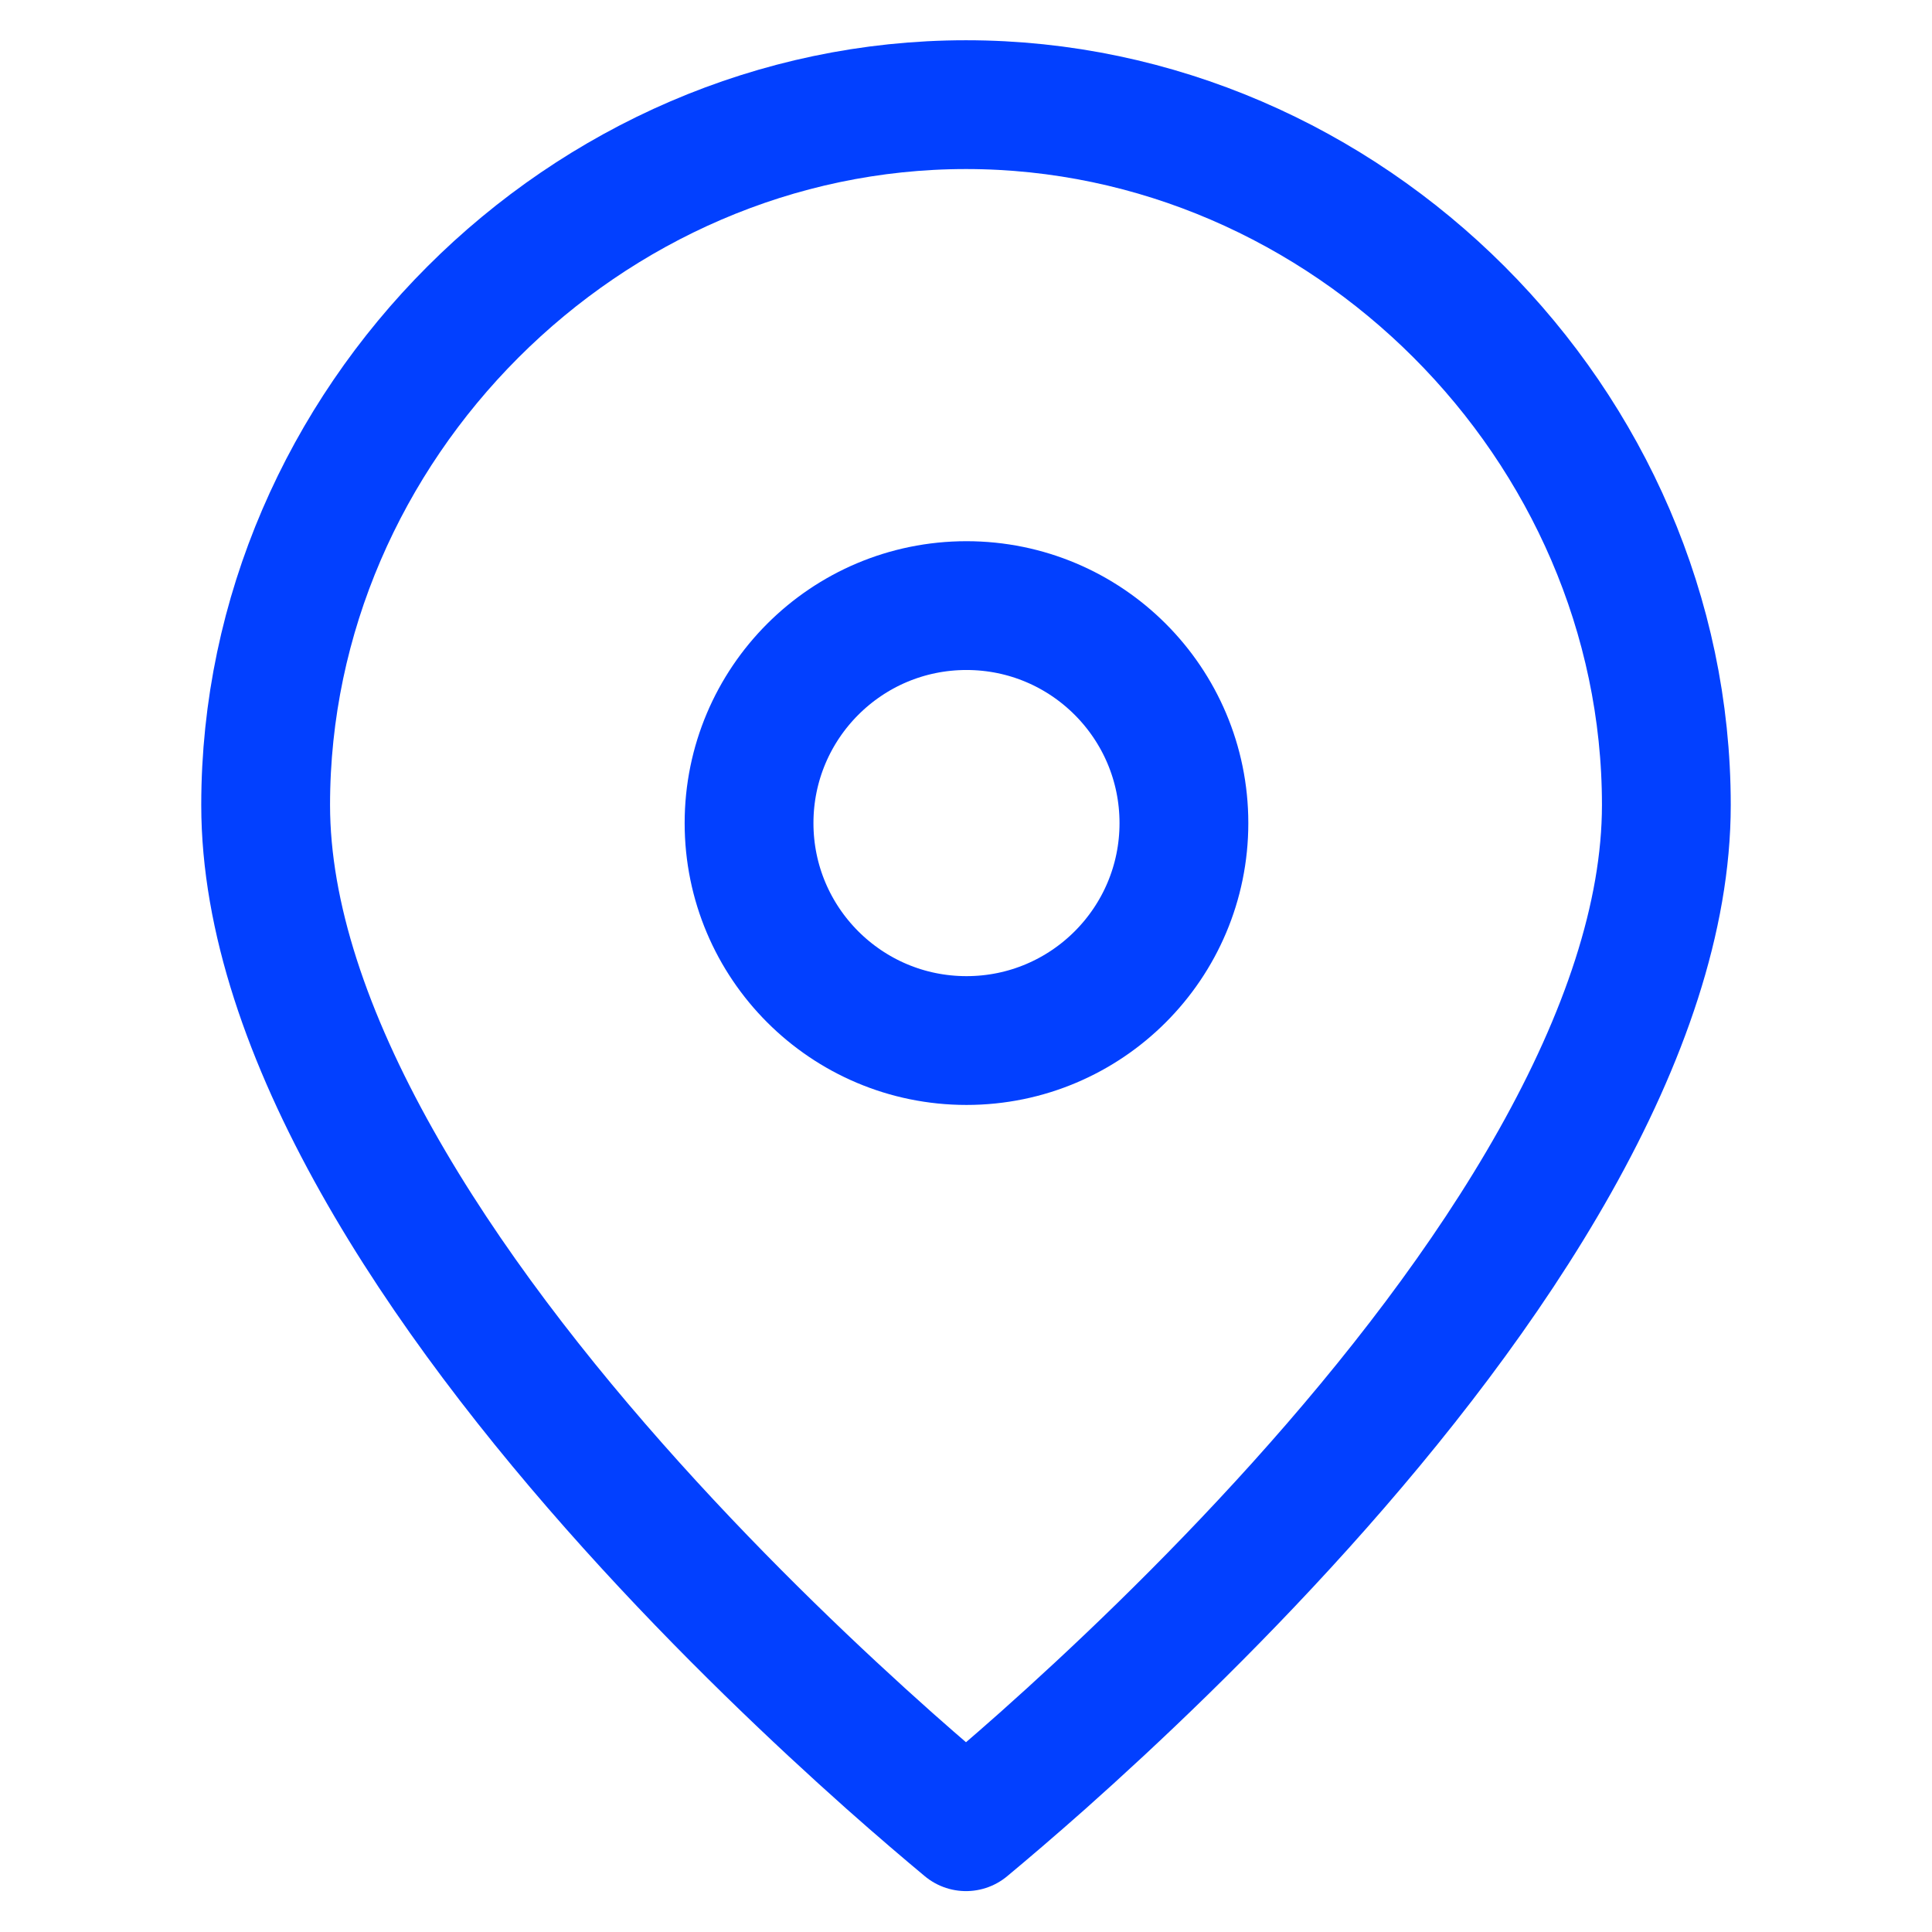
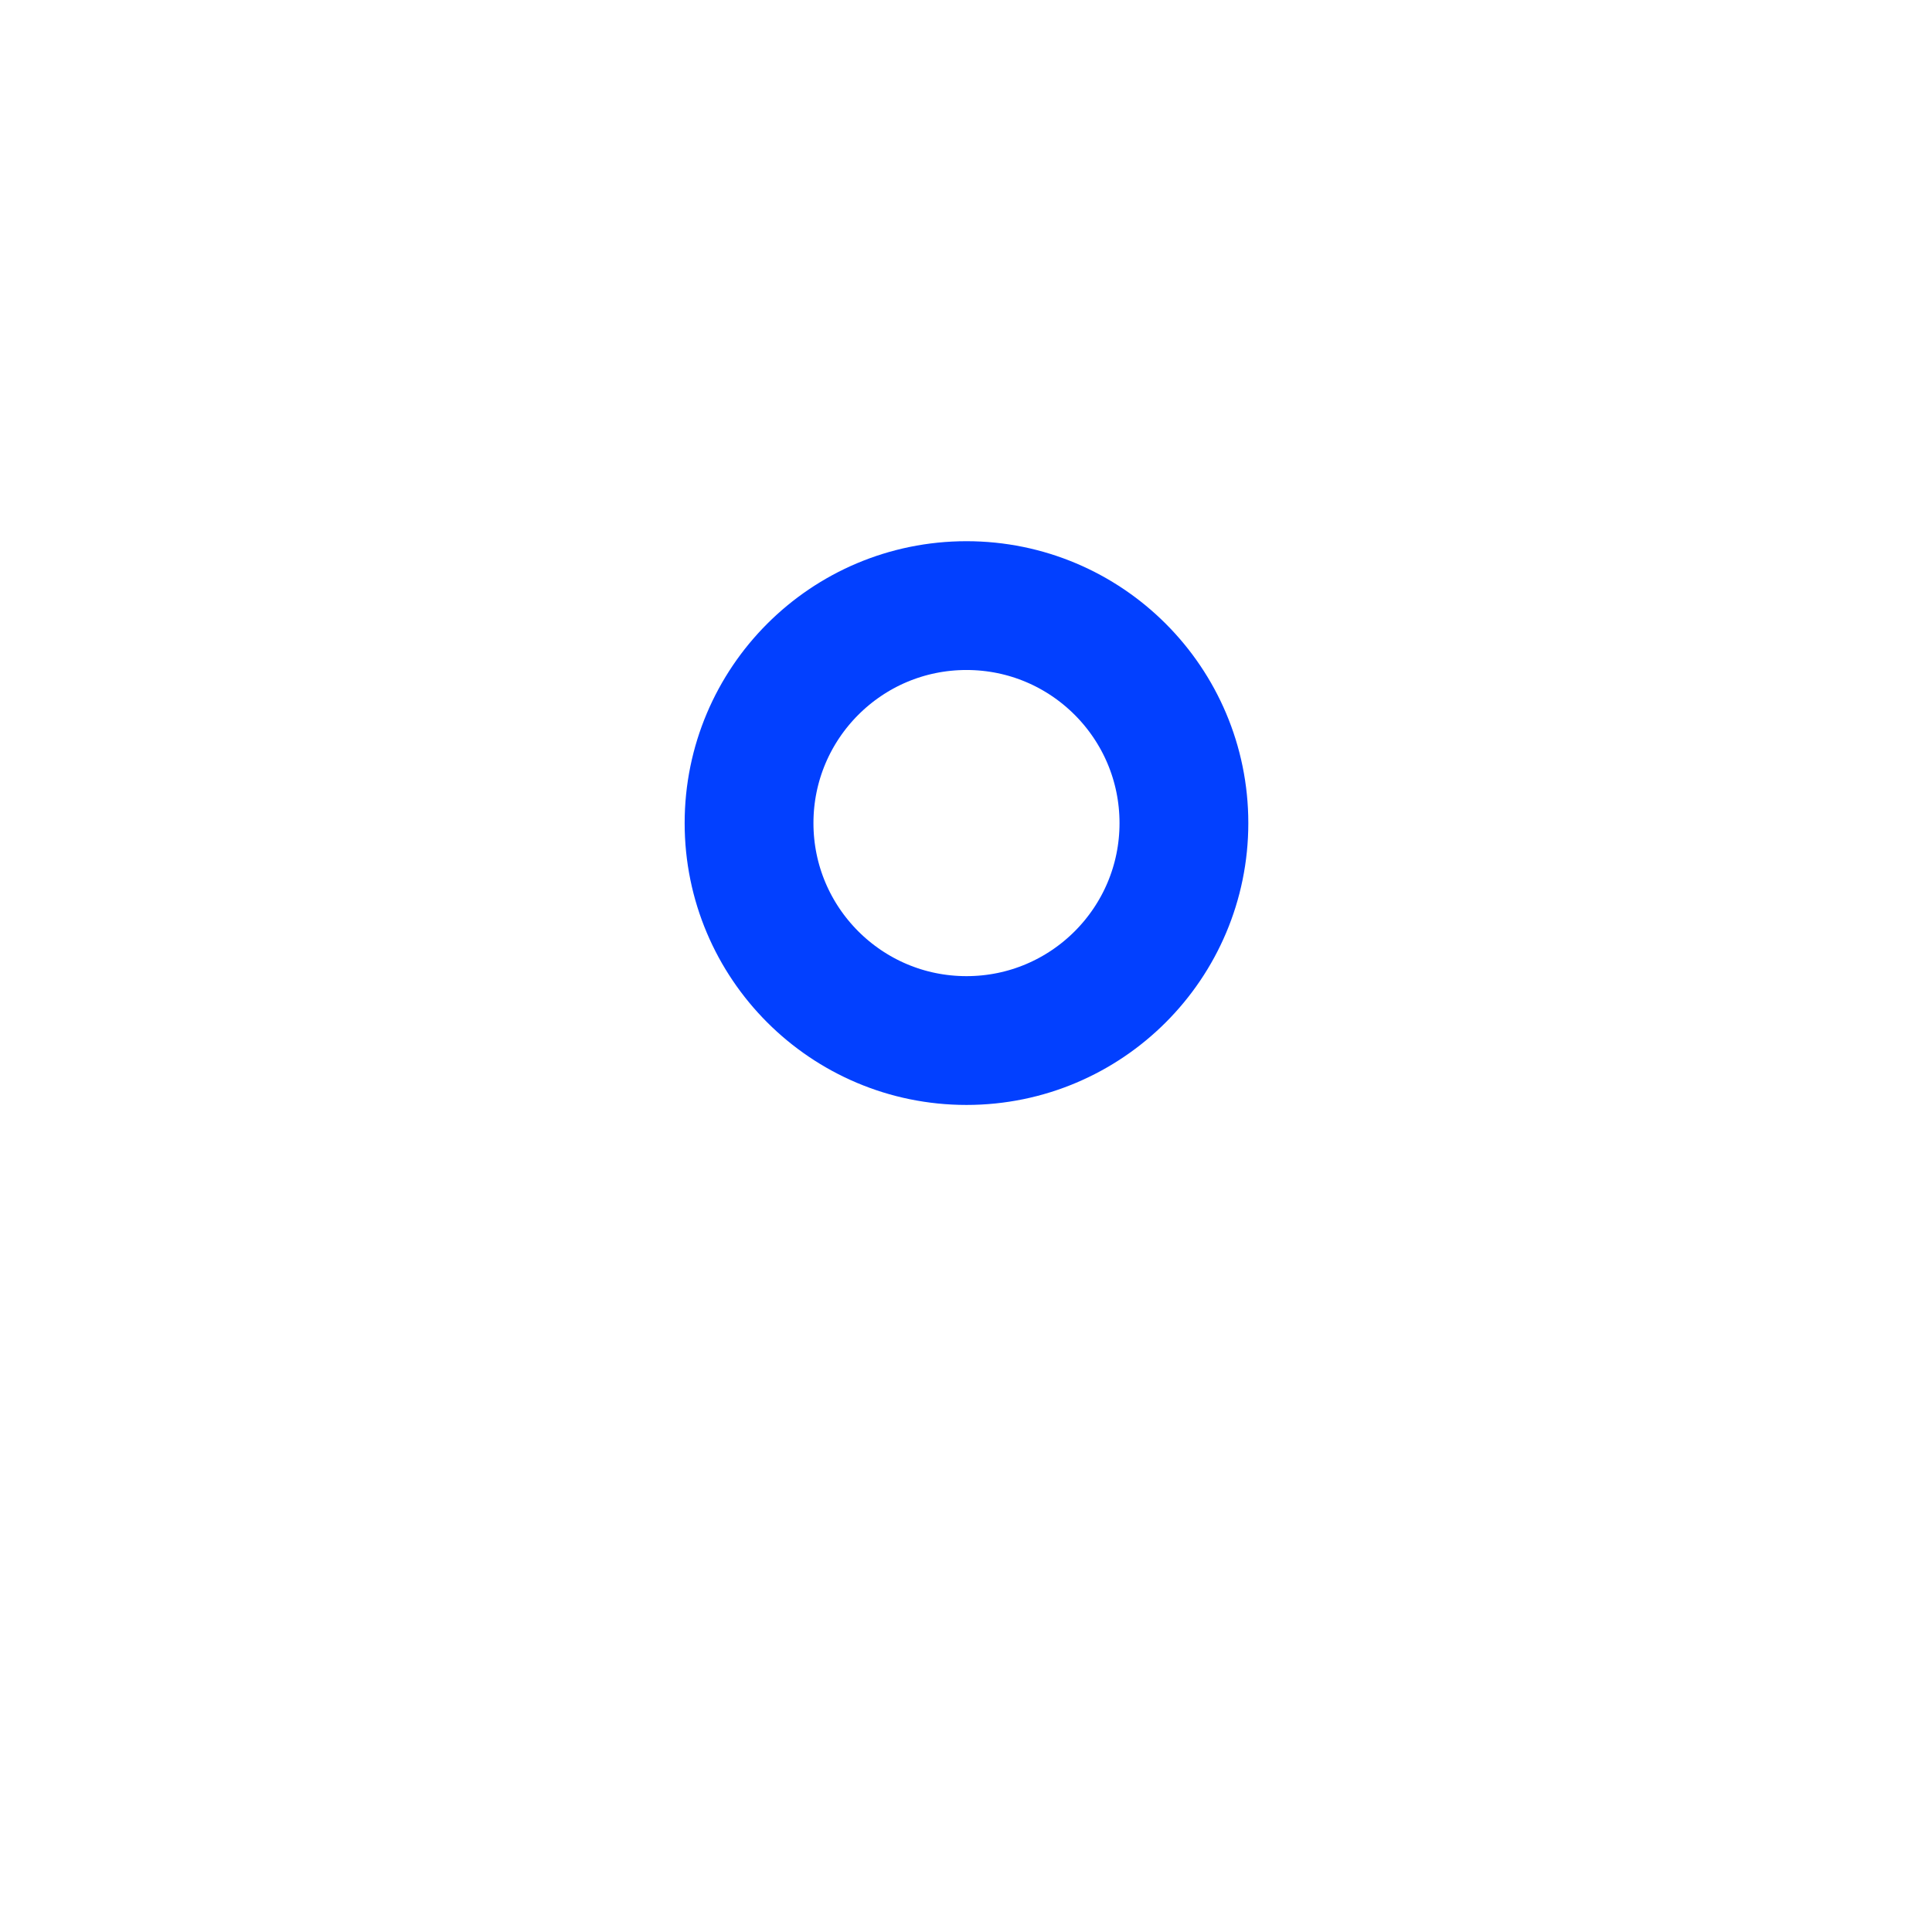
<svg xmlns="http://www.w3.org/2000/svg" width="24" height="24" viewBox="0 0 24 24" fill="none">
  <g clip-path="url(#clip0_2386_11798)">
-     <path d="M20.7 10C20.7 11.392 20.174 12.902 19.318 14.424C18.466 15.939 17.32 17.408 16.155 18.702C14.993 19.993 13.828 21.093 12.953 21.872C12.571 22.211 12.245 22.488 12 22.692C11.755 22.488 11.429 22.211 11.047 21.872C10.172 21.093 9.007 19.993 7.845 18.702C6.68 17.408 5.533 15.939 4.682 14.424C3.826 12.902 3.3 11.392 3.3 10C3.3 5.268 7.268 1.3 12 1.3C16.733 1.3 20.7 5.268 20.7 10Z" stroke="#0240FF" stroke-width="1.6" stroke-linecap="round" stroke-linejoin="round" />
    <path d="M12.006 12.926C13.498 12.926 14.707 11.716 14.707 10.225C14.707 8.733 13.498 7.523 12.006 7.523C10.514 7.523 9.305 8.733 9.305 10.225C9.305 11.716 10.514 12.926 12.006 12.926Z" stroke="#0240FF" stroke-width="1.6" stroke-linecap="round" stroke-linejoin="round" />
  </g>
  <defs>
    <clipPath id="clip0_2386_11798">
      <rect width="24" height="24" fill="white" />
    </clipPath>
  </defs>
</svg>